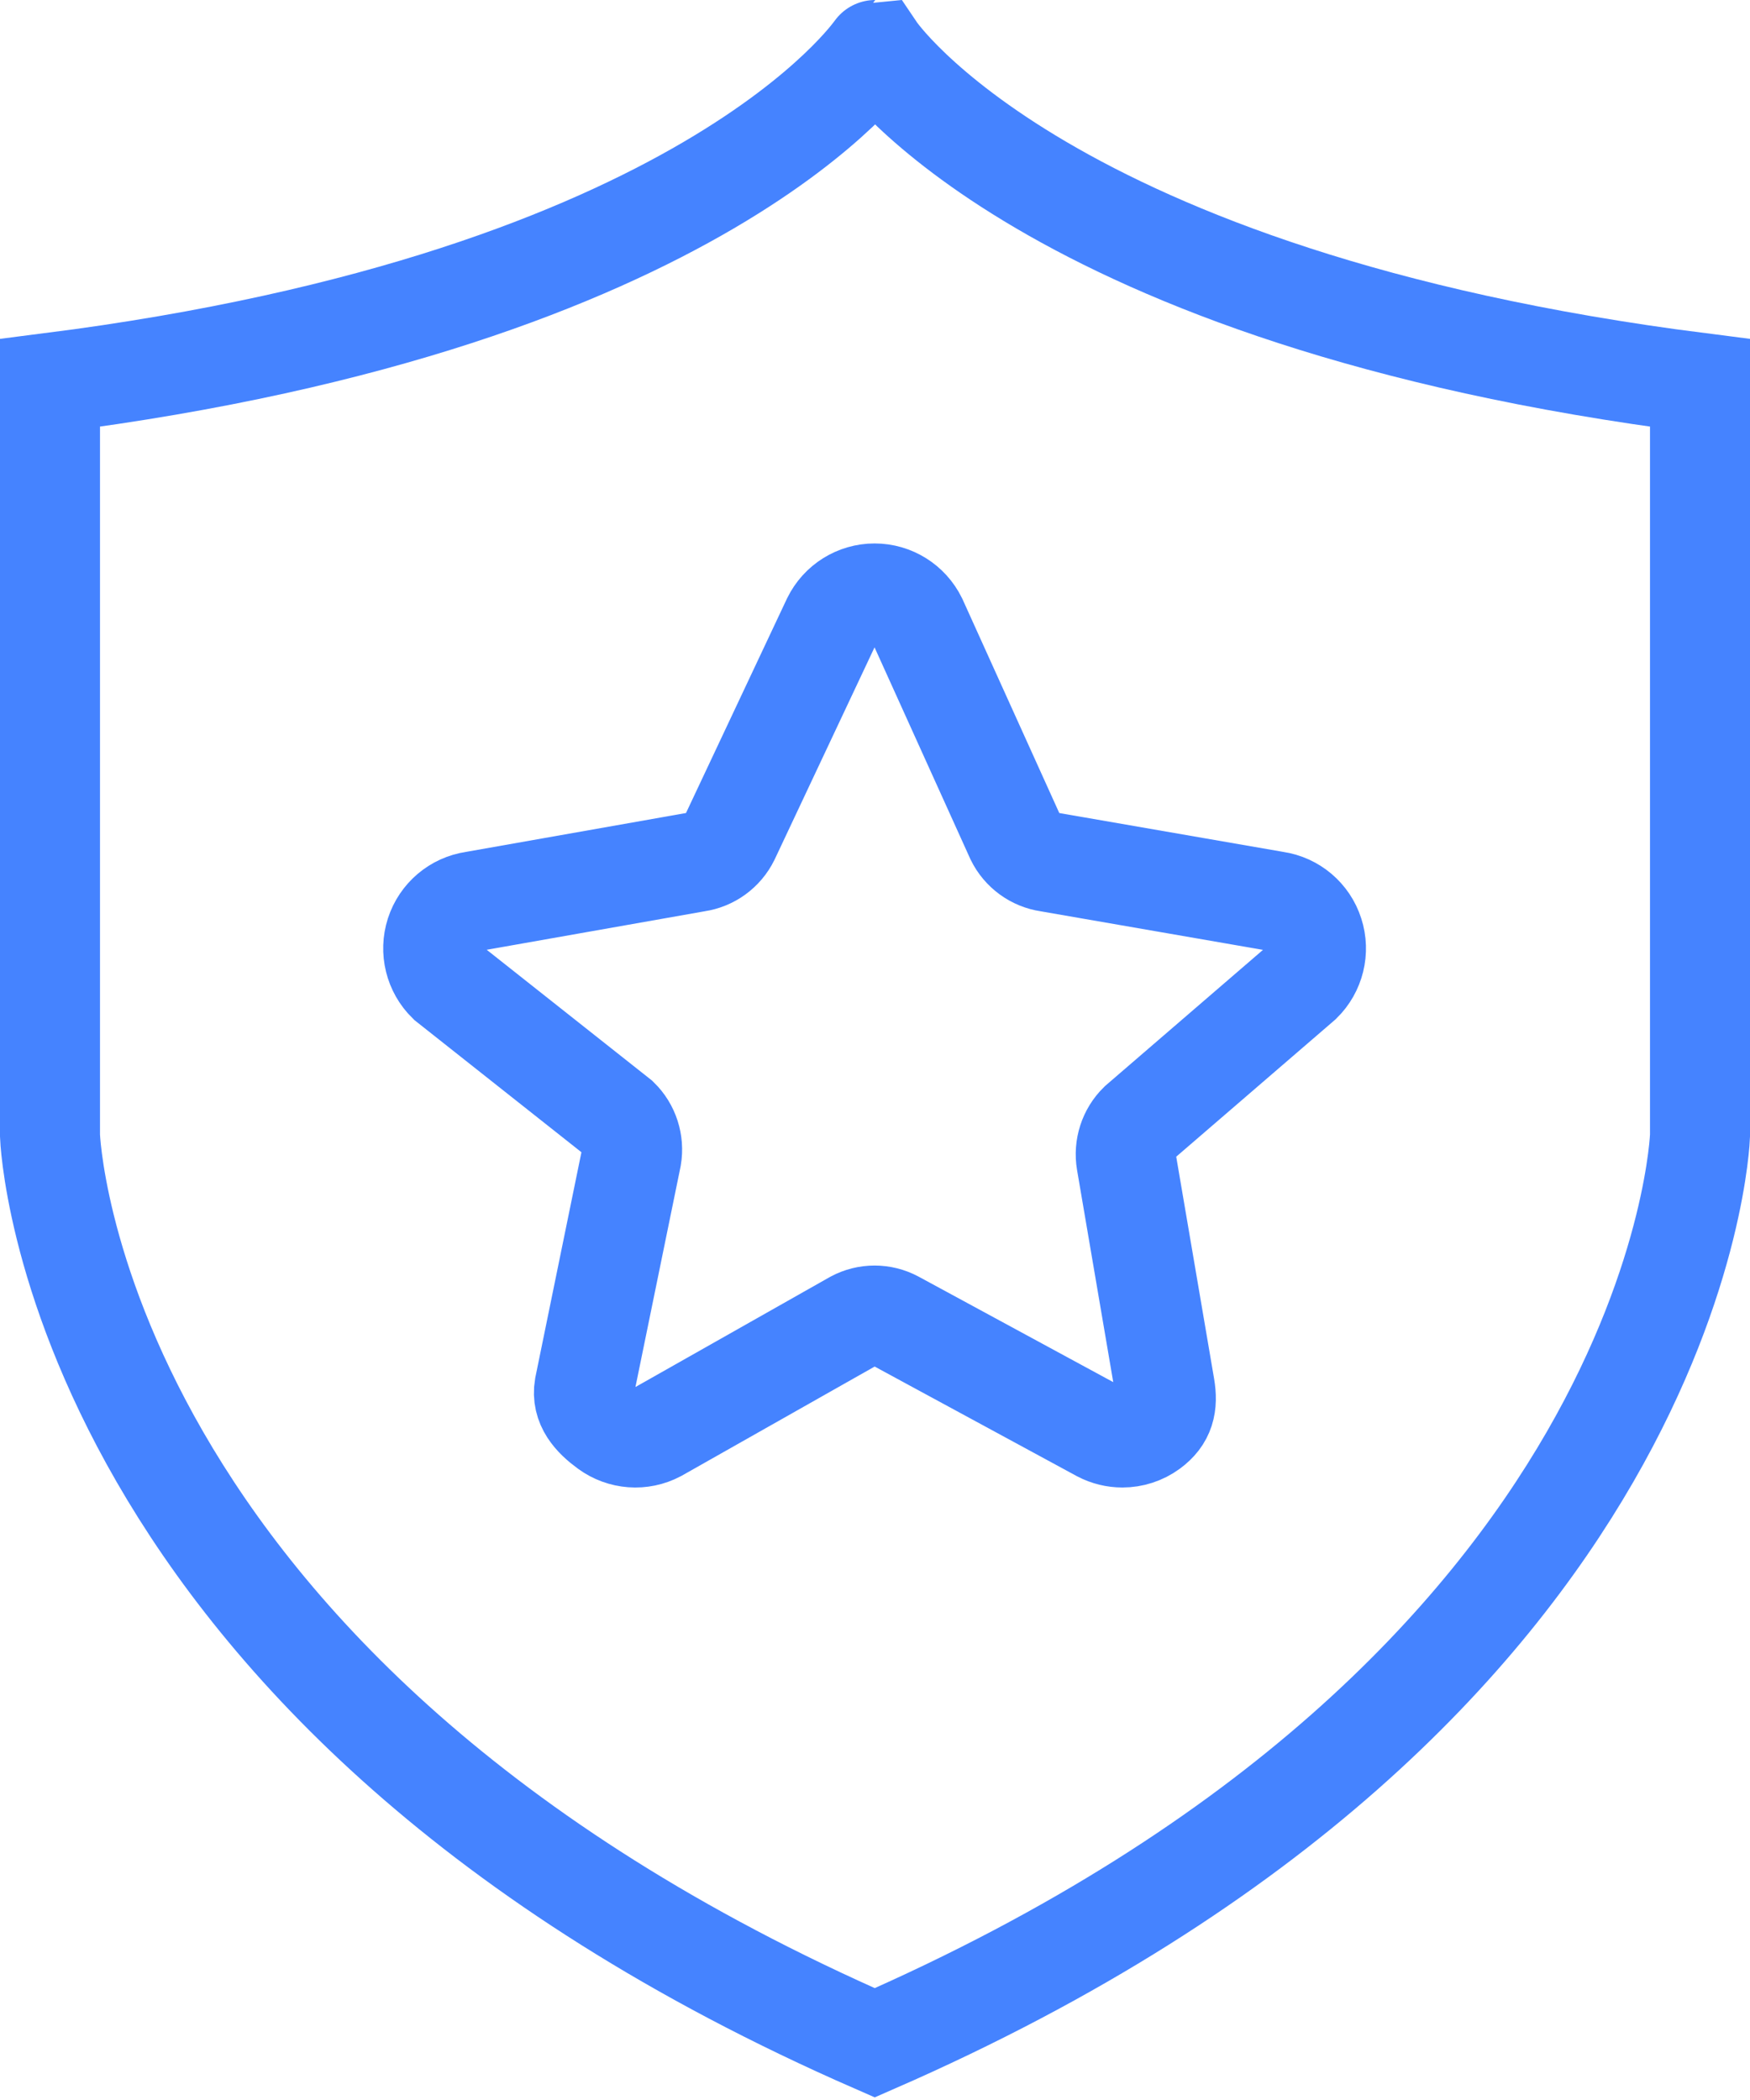
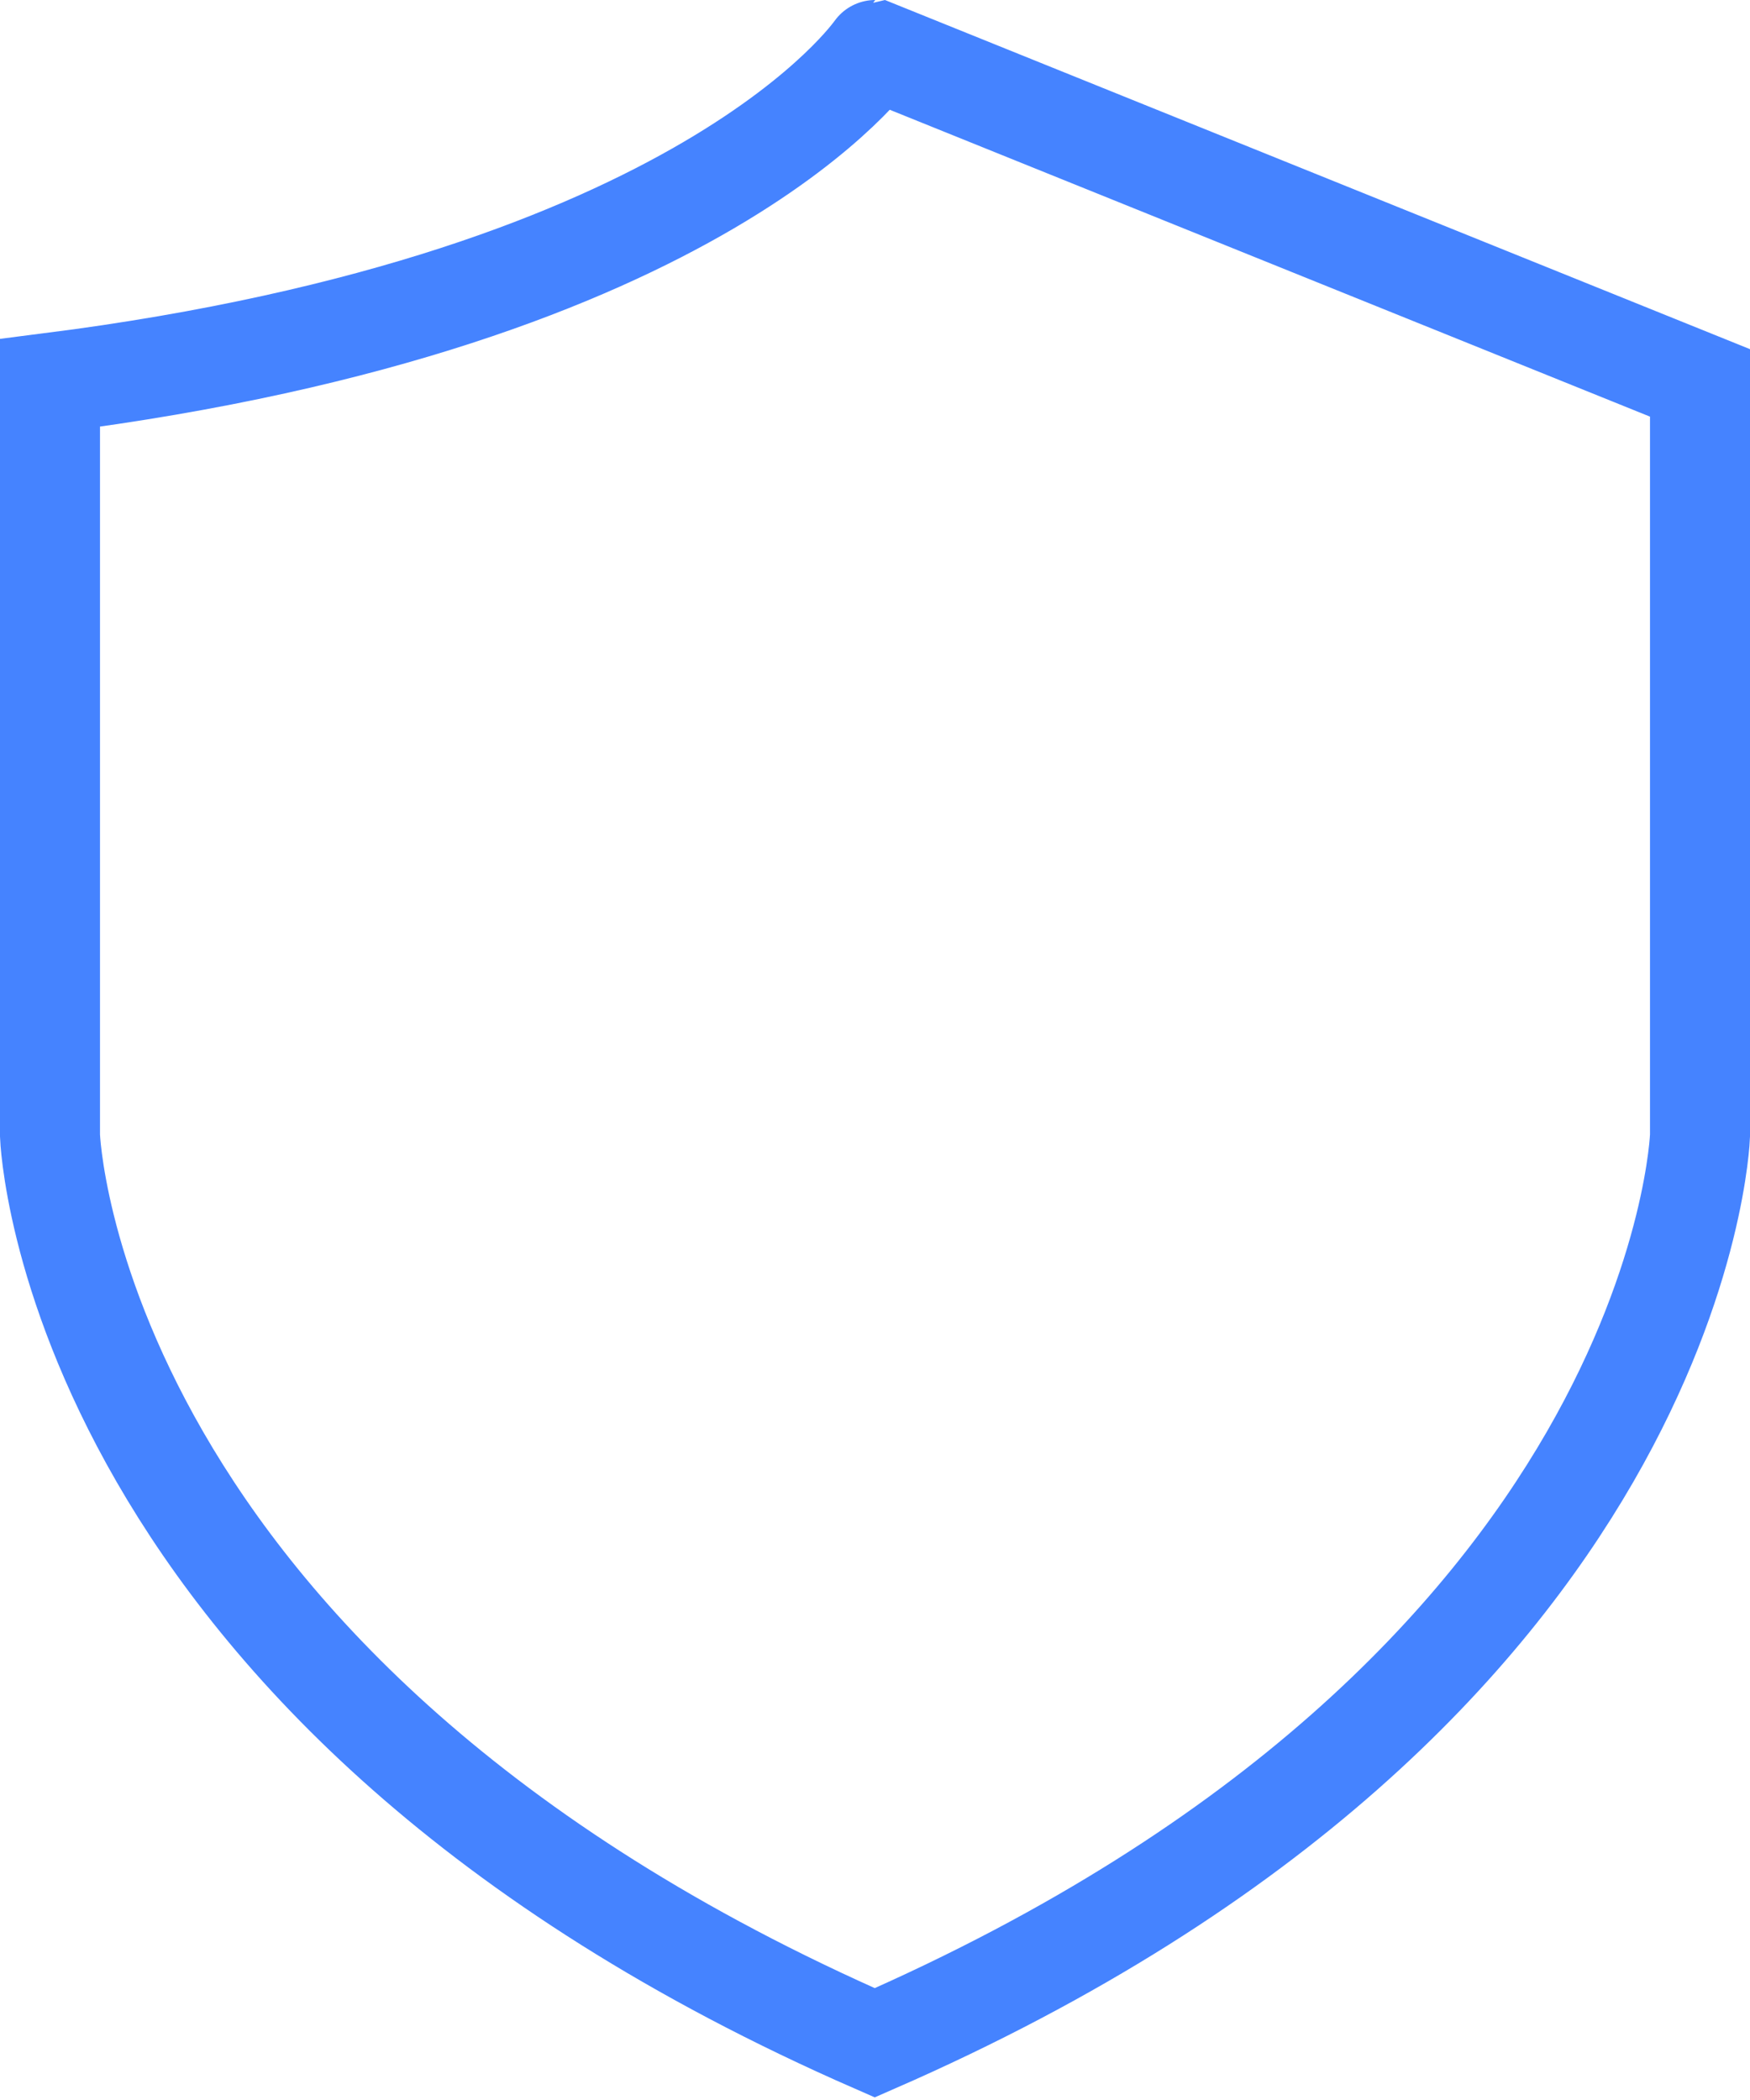
<svg xmlns="http://www.w3.org/2000/svg" width="35px" height="42px" viewBox="0 0 35 42" version="1.1">
  <title>安全信息 (1)</title>
  <desc>Created with Sketch.</desc>
  <defs />
  <g id="Page-1" stroke="none" stroke-width="1" fill="none" fill-rule="evenodd">
    <g id="官网A" transform="translate(-650, -3363)" stroke-width="2" stroke="#4583FF">
      <g id="特点" transform="translate(-88, 3041)">
        <g id="Group-4" transform="translate(420, 133)">
          <g id="信息安全" transform="translate(319, 190)">
            <g id="安全信息-(1)">
-               <path d="M16.505,9.9475983e-14 C16.495,9.9475983e-14 13.143,4.985 1.77635684e-14,6.658 L1.77635684e-14,21.714 C1.77635684e-14,21.714 0.367,32.804 16.495,39.856 C32.633,32.804 33,21.714 33,21.714 L33,6.658 C19.857,4.985 16.505,9.9475983e-14 16.505,9.9475983e-14 Z" id="Shape" fill-rule="nonzero" />
-               <path d="M25.033,18.651 L21.777,21.458 C21.572,21.659 21.479,21.949 21.527,22.233 L22.296,26.741 C22.356,27.099 22.296,27.355 22.005,27.568 C21.84,27.689 21.644,27.75 21.448,27.75 C21.297,27.75 21.146,27.714 21.008,27.641 L16.896,25.412 C16.643,25.277 16.34,25.277 16.087,25.412 L12.148,27.641 C11.829,27.81 11.443,27.781 11.151,27.568 C10.859,27.355 10.627,27.099 10.688,26.742 L11.63,22.139 C11.678,21.855 11.585,21.565 11.38,21.364 L7.951,18.651 C7.692,18.398 7.599,18.019 7.71,17.674 C7.822,17.329 8.118,17.078 8.475,17.026 L12.935,16.238 C13.218,16.197 13.463,16.018 13.59,15.76 L15.643,11.4 C15.802,11.075 16.131,10.869 16.492,10.869 C16.853,10.869 17.181,11.075 17.341,11.4 L19.314,15.76 C19.441,16.018 19.686,16.197 19.969,16.238 L24.51,17.026 C24.866,17.078 25.163,17.329 25.273,17.674 C25.385,18.019 25.291,18.398 25.033,18.651 Z" id="Path" />
+               <path d="M16.505,9.9475983e-14 C16.495,9.9475983e-14 13.143,4.985 1.77635684e-14,6.658 L1.77635684e-14,21.714 C1.77635684e-14,21.714 0.367,32.804 16.495,39.856 C32.633,32.804 33,21.714 33,21.714 L33,6.658 Z" id="Shape" fill-rule="nonzero" />
            </g>
          </g>
        </g>
      </g>
    </g>
  </g>
</svg>